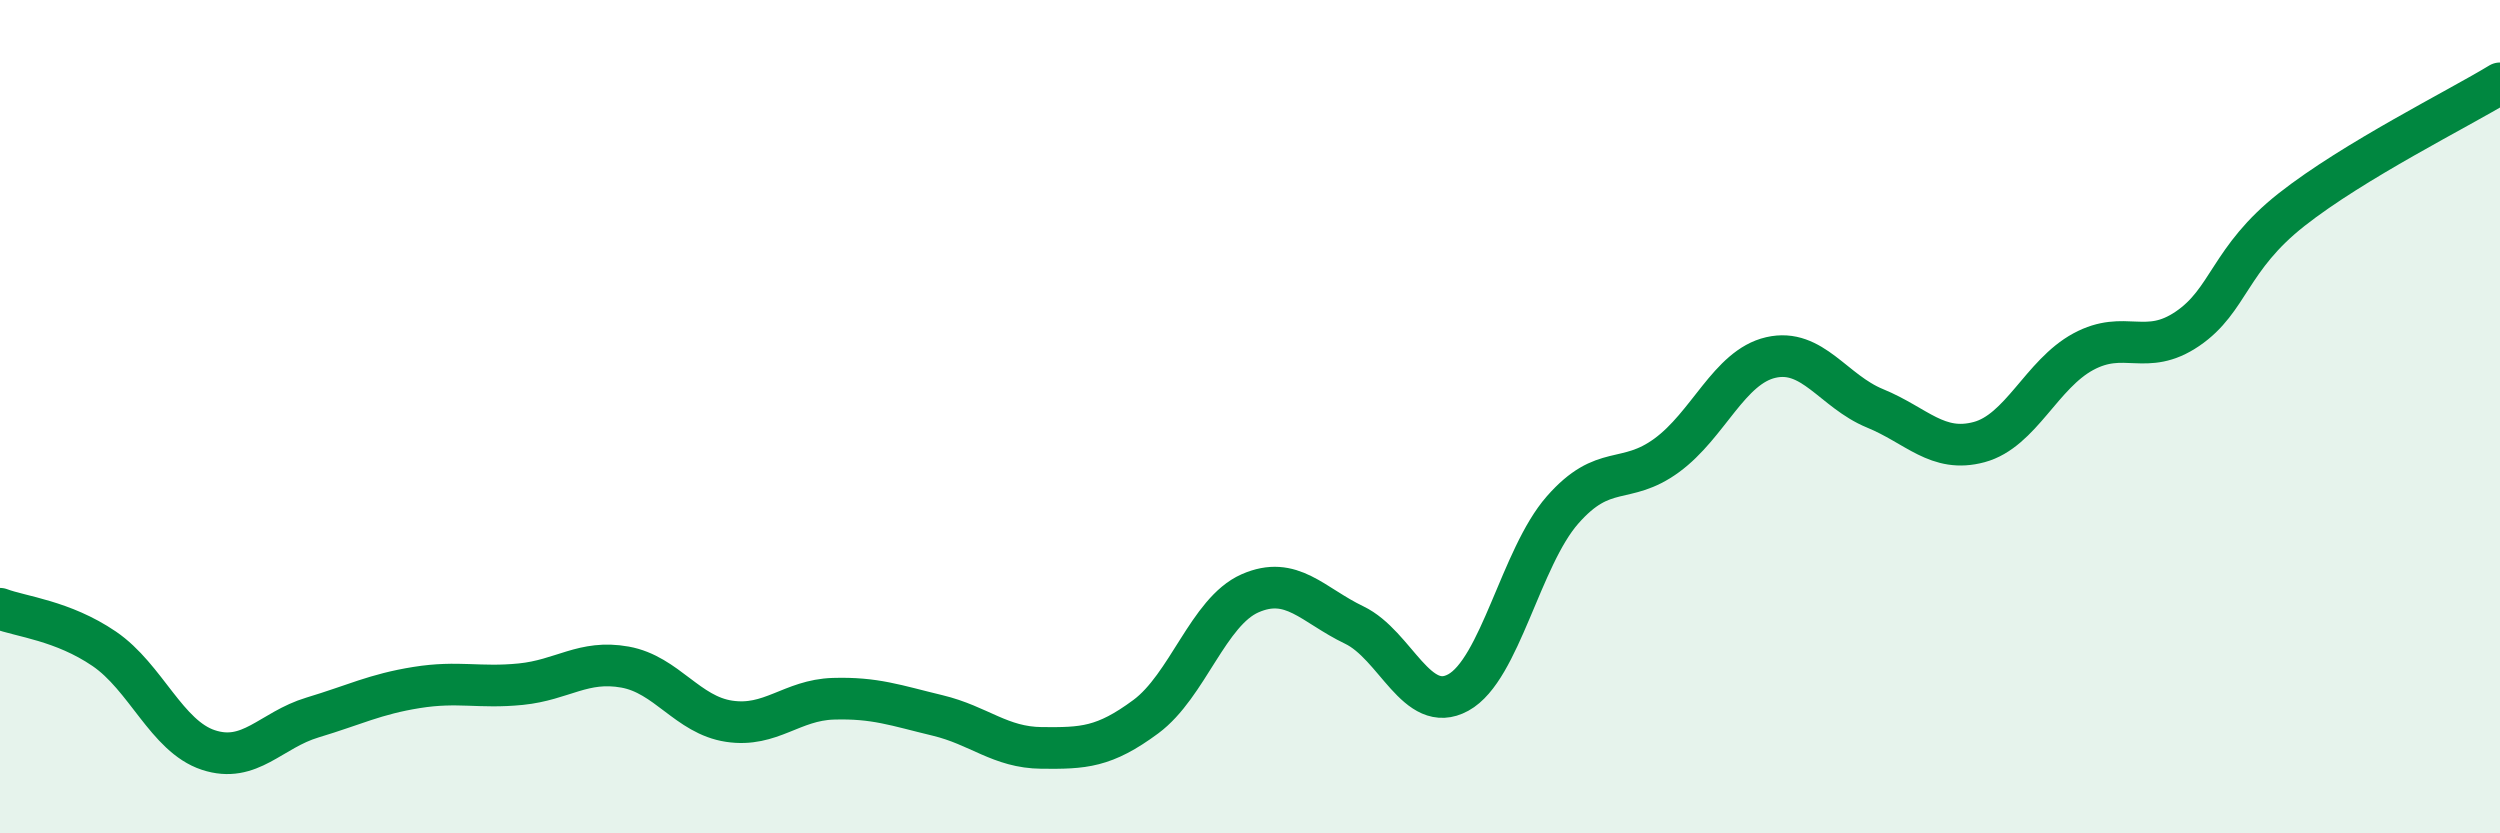
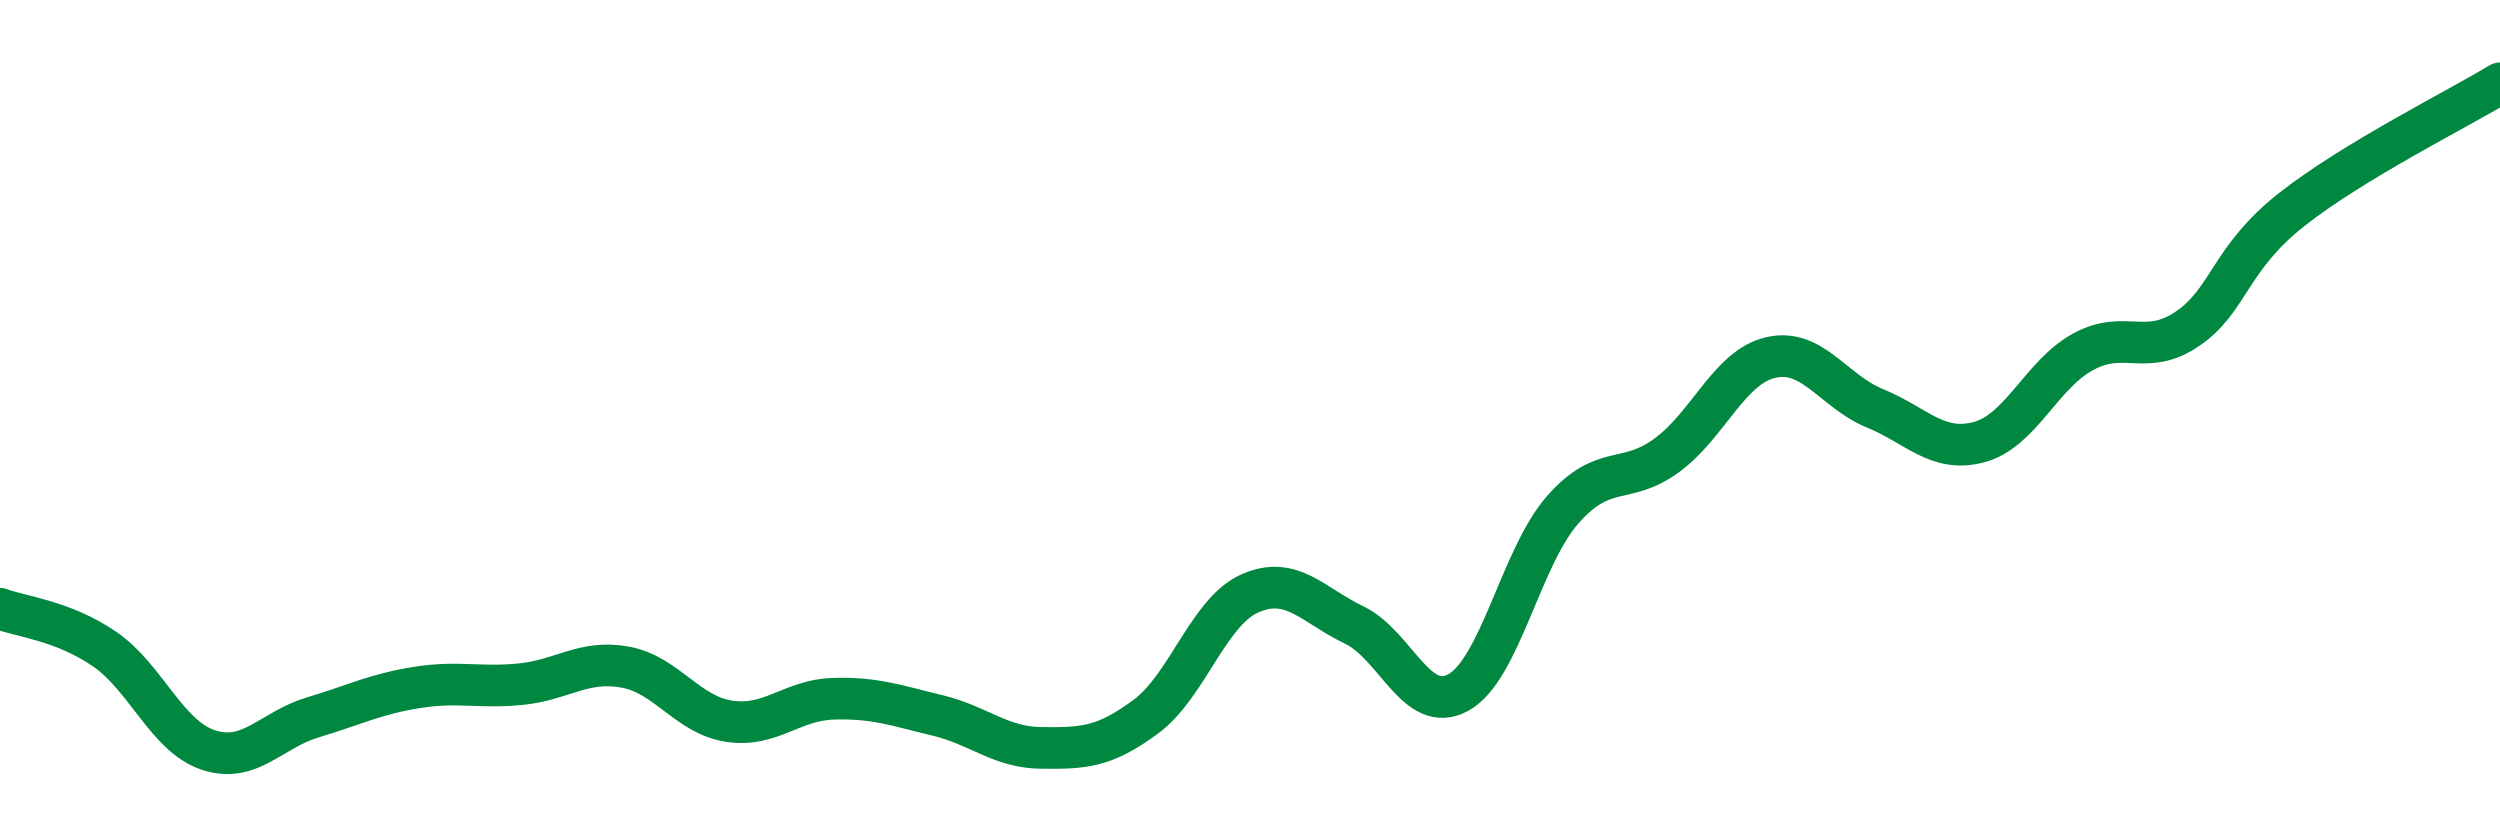
<svg xmlns="http://www.w3.org/2000/svg" width="60" height="20" viewBox="0 0 60 20">
-   <path d="M 0,14.61 C 0.5,14.8 1.5,14.89 2.5,15.57 C 3.5,16.25 4,17.67 5,18 C 6,18.33 6.5,17.52 7.5,17.22 C 8.5,16.92 9,16.66 10,16.5 C 11,16.34 11.5,16.52 12.5,16.42 C 13.5,16.32 14,15.83 15,16.01 C 16,16.19 16.5,17.16 17.5,17.31 C 18.5,17.46 19,16.8 20,16.77 C 21,16.74 21.5,16.93 22.5,17.17 C 23.5,17.41 24,17.94 25,17.95 C 26,17.96 26.5,17.94 27.5,17.2 C 28.5,16.46 29,14.68 30,14.24 C 31,13.8 31.5,14.52 32.5,15 C 33.5,15.48 34,17.17 35,16.62 C 36,16.07 36.5,13.38 37.5,12.24 C 38.5,11.1 39,11.66 40,10.93 C 41,10.2 41.5,8.81 42.5,8.58 C 43.5,8.35 44,9.39 45,9.8 C 46,10.21 46.5,10.88 47.5,10.61 C 48.5,10.34 49,8.98 50,8.44 C 51,7.9 51.5,8.57 52.5,7.89 C 53.5,7.21 53.5,6.21 55,5.03 C 56.5,3.85 59,2.61 60,2L60 20L0 20Z" fill="#008740" opacity="0.1" stroke-linecap="round" stroke-linejoin="round" />
  <path d="M 0,14.61 C 0.5,14.8 1.5,14.89 2.5,15.57 C 3.5,16.25 4,17.67 5,18 C 6,18.33 6.5,17.52 7.5,17.22 C 8.5,16.92 9,16.66 10,16.5 C 11,16.34 11.5,16.52 12.5,16.42 C 13.5,16.32 14,15.83 15,16.01 C 16,16.19 16.5,17.16 17.5,17.31 C 18.5,17.46 19,16.8 20,16.77 C 21,16.74 21.5,16.93 22.5,17.17 C 23.5,17.41 24,17.94 25,17.95 C 26,17.96 26.5,17.94 27.5,17.2 C 28.5,16.46 29,14.68 30,14.24 C 31,13.8 31.5,14.52 32.5,15 C 33.5,15.48 34,17.17 35,16.62 C 36,16.07 36.5,13.38 37.5,12.24 C 38.5,11.1 39,11.66 40,10.93 C 41,10.2 41.5,8.81 42.5,8.58 C 43.5,8.35 44,9.39 45,9.8 C 46,10.21 46.5,10.88 47.5,10.61 C 48.5,10.34 49,8.98 50,8.44 C 51,7.9 51.5,8.57 52.5,7.89 C 53.5,7.21 53.5,6.21 55,5.03 C 56.5,3.85 59,2.61 60,2" stroke="#008740" stroke-width="1" fill="none" stroke-linecap="round" stroke-linejoin="round" />
</svg>